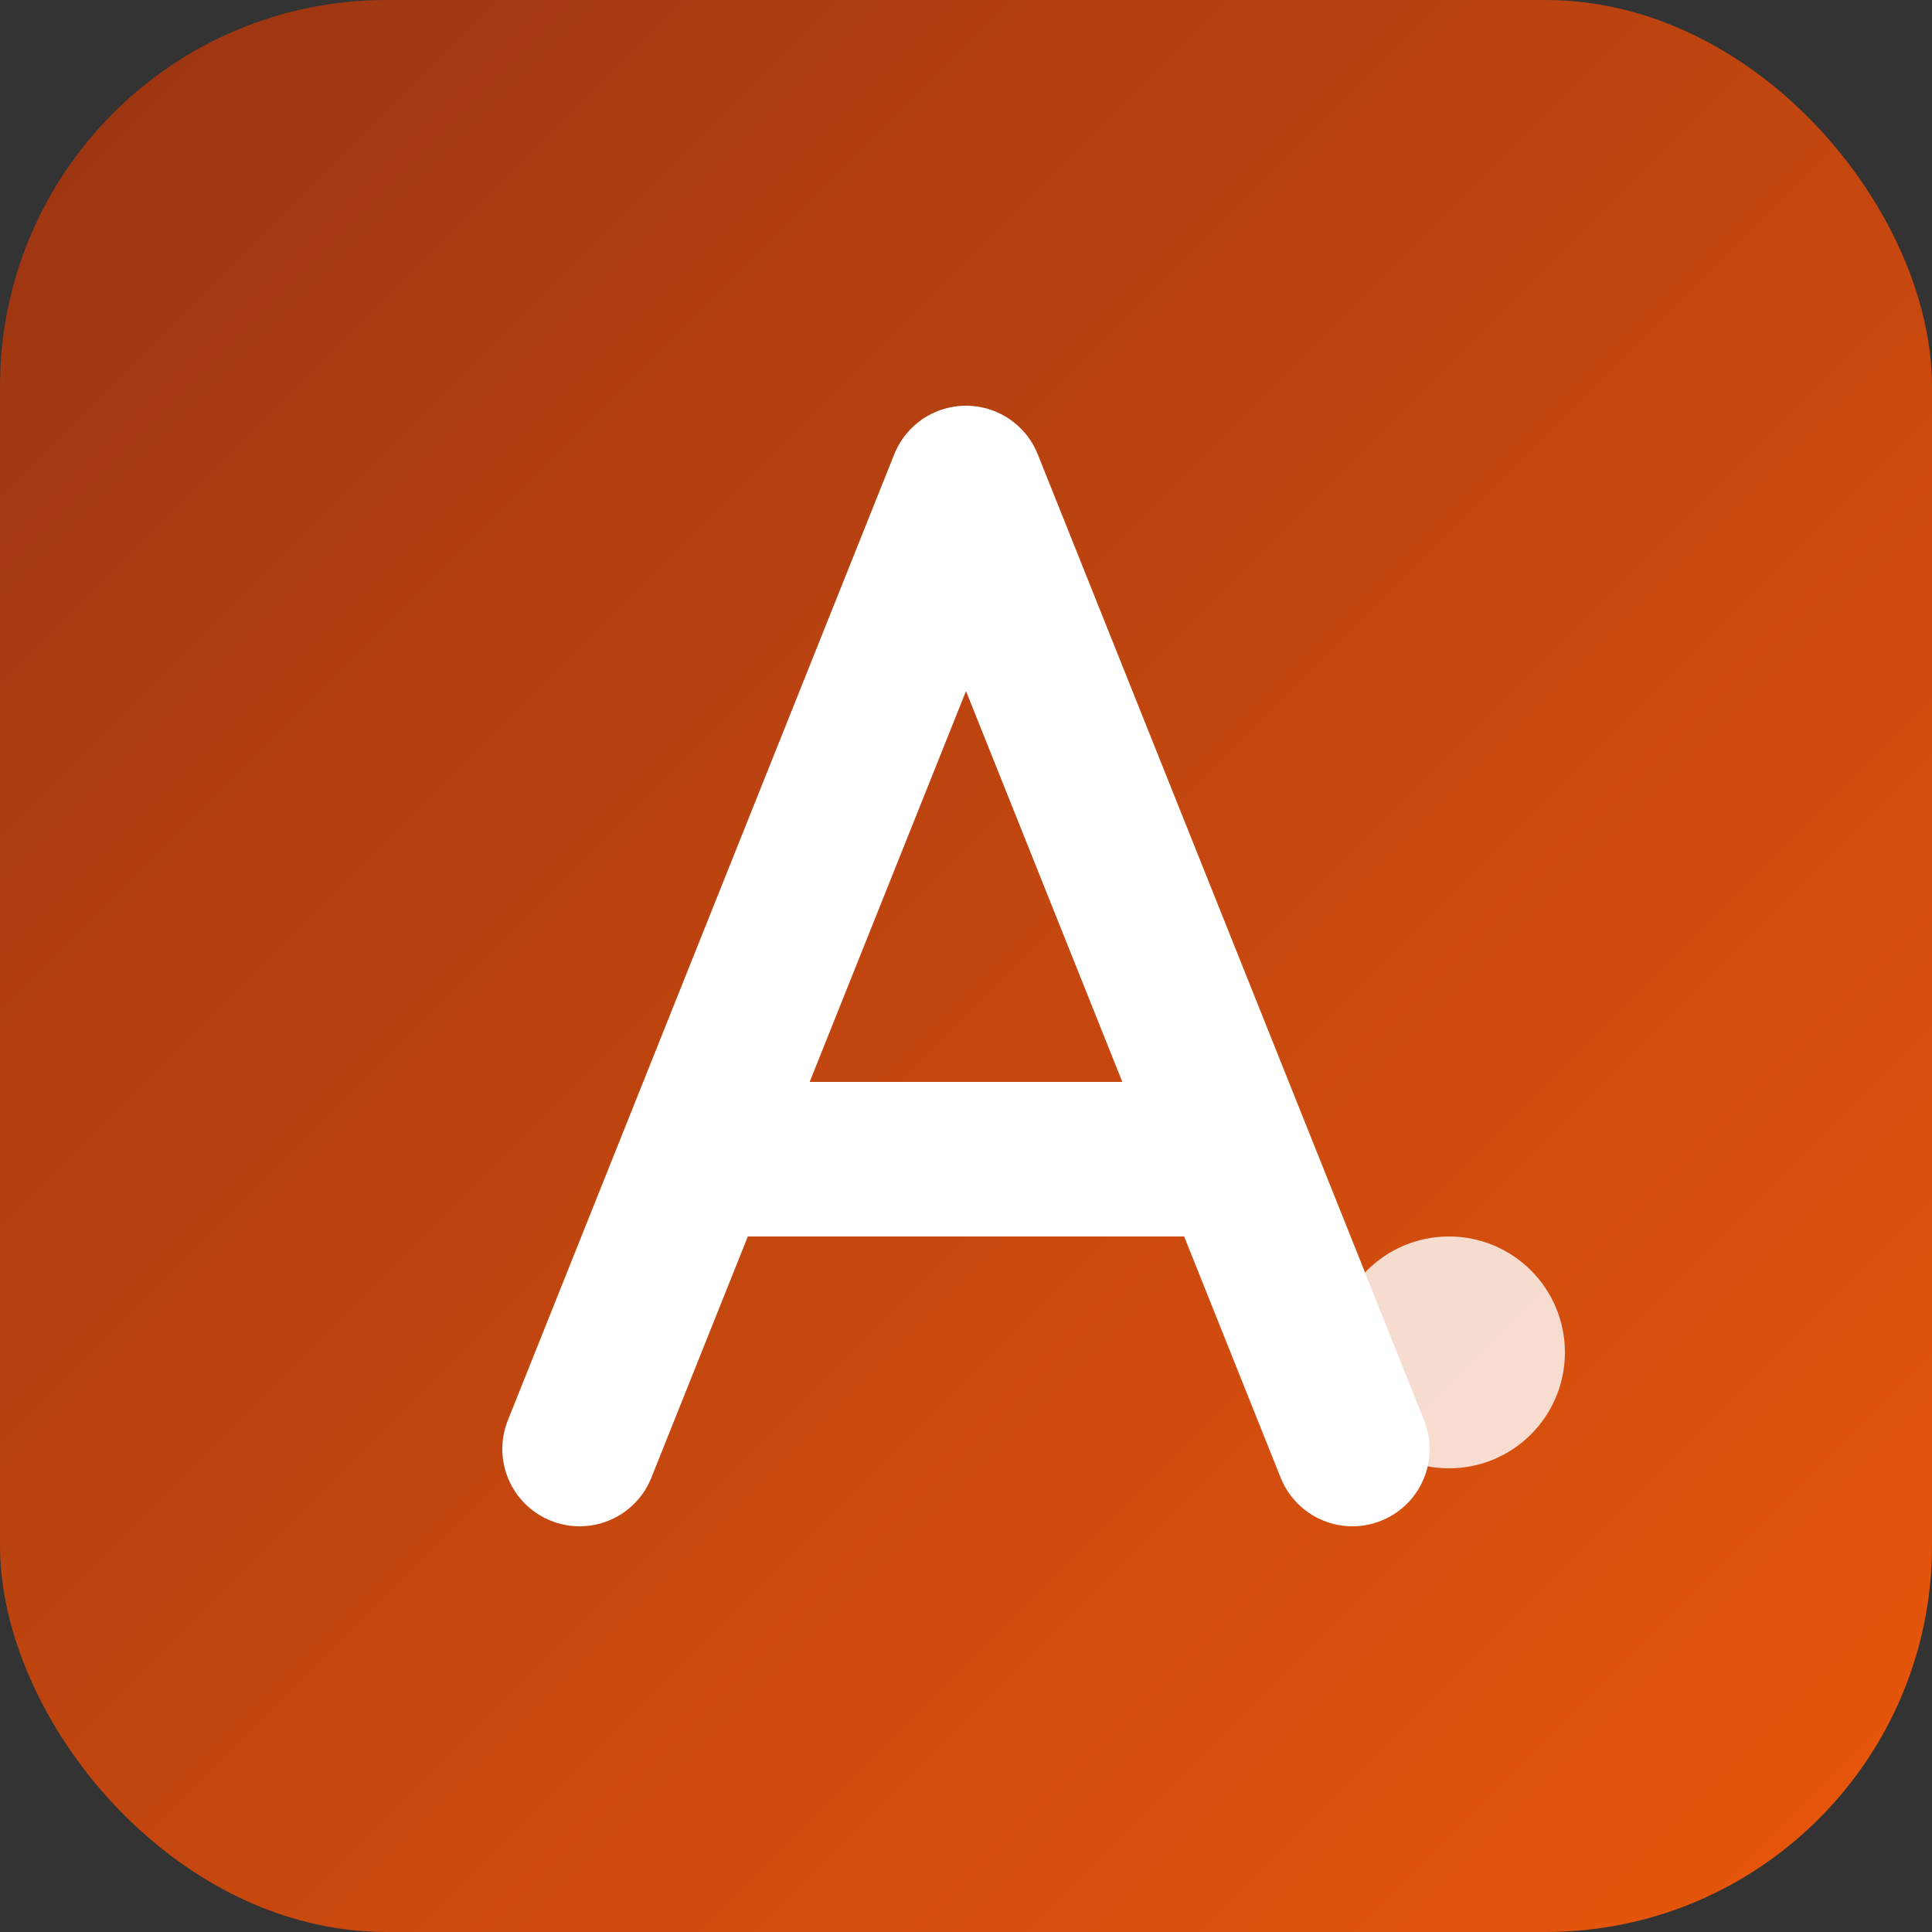
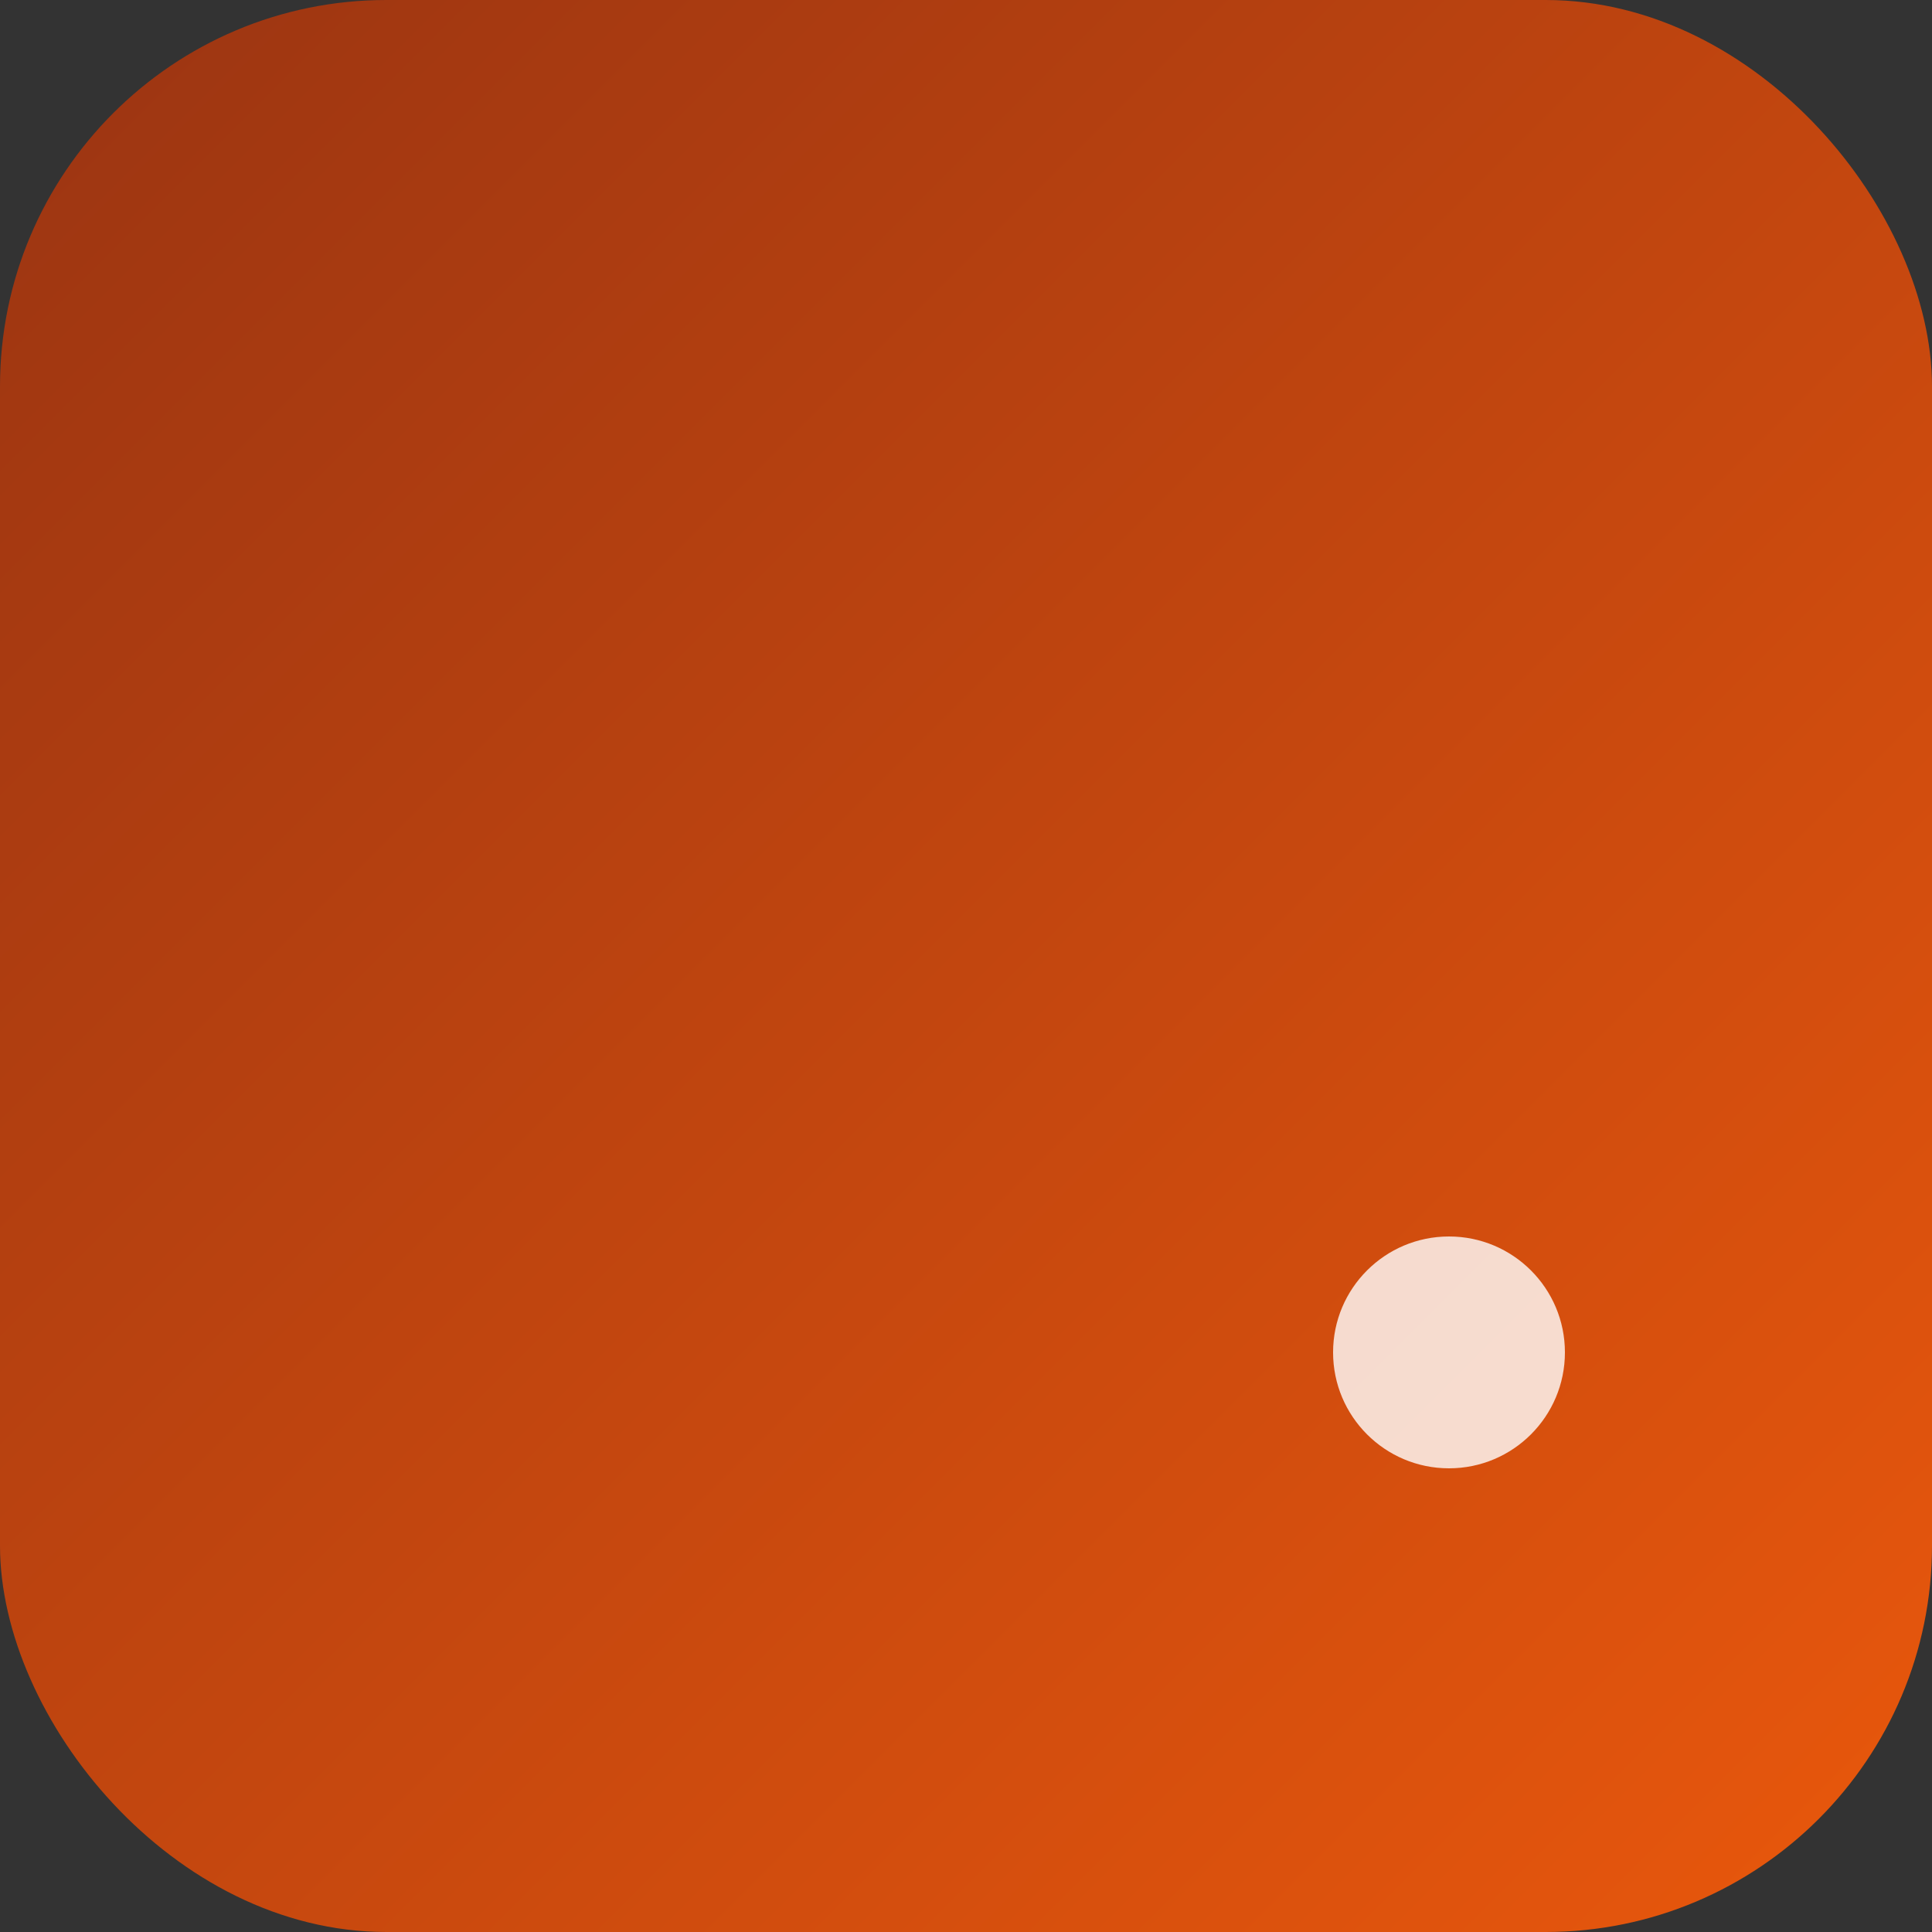
<svg xmlns="http://www.w3.org/2000/svg" viewBox="0 0 100 100">
  <rect x="0" y="0" width="100" height="100" fill="#333333" stroke="none" />
  <defs>
    <linearGradient id="bg" x1="0%" y1="0%" x2="100%" y2="100%">
      <stop offset="0%" style="stop-color:#9a3412" />
      <stop offset="100%" style="stop-color:#ea580c" />
    </linearGradient>
  </defs>
  <rect width="100" height="100" rx="20" fill="url(#bg)" />
-   <path d="M30 75 L50 25 L70 75 M37 60 L63 60" stroke="white" stroke-width="8" stroke-linecap="round" stroke-linejoin="round" fill="none" />
  <circle cx="75" cy="70" r="6" fill="white" opacity="0.8" />
</svg>